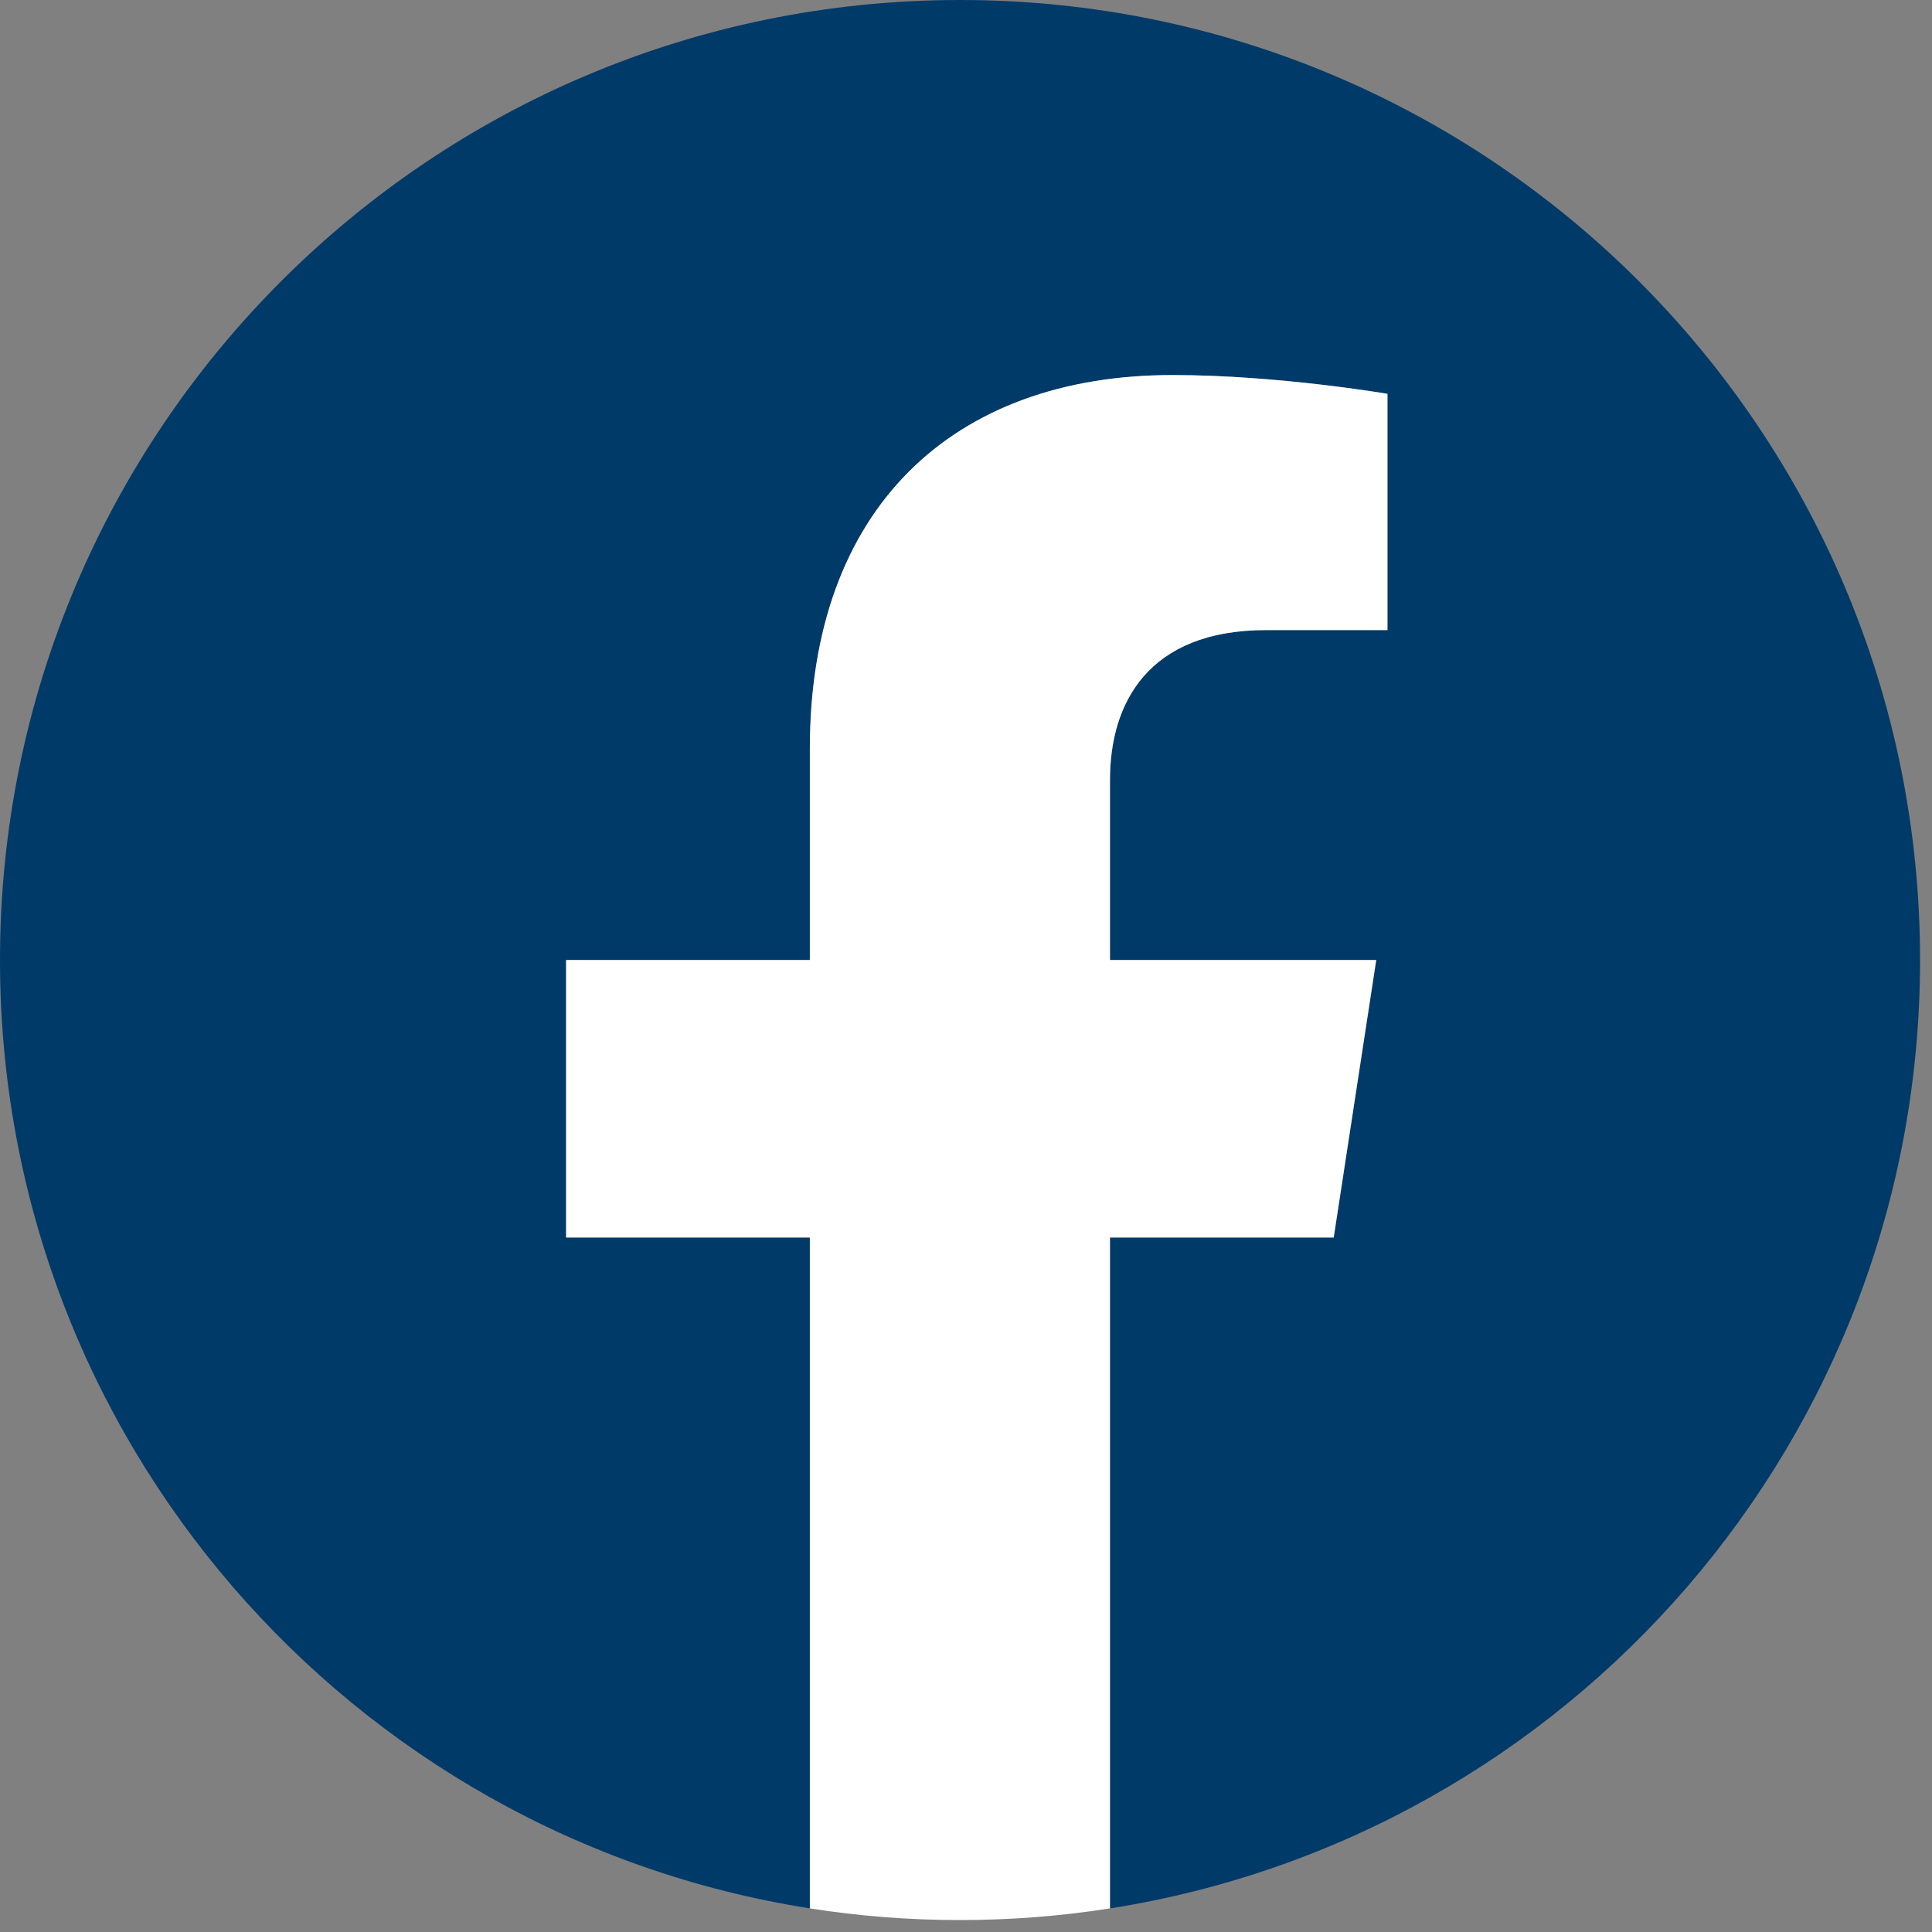
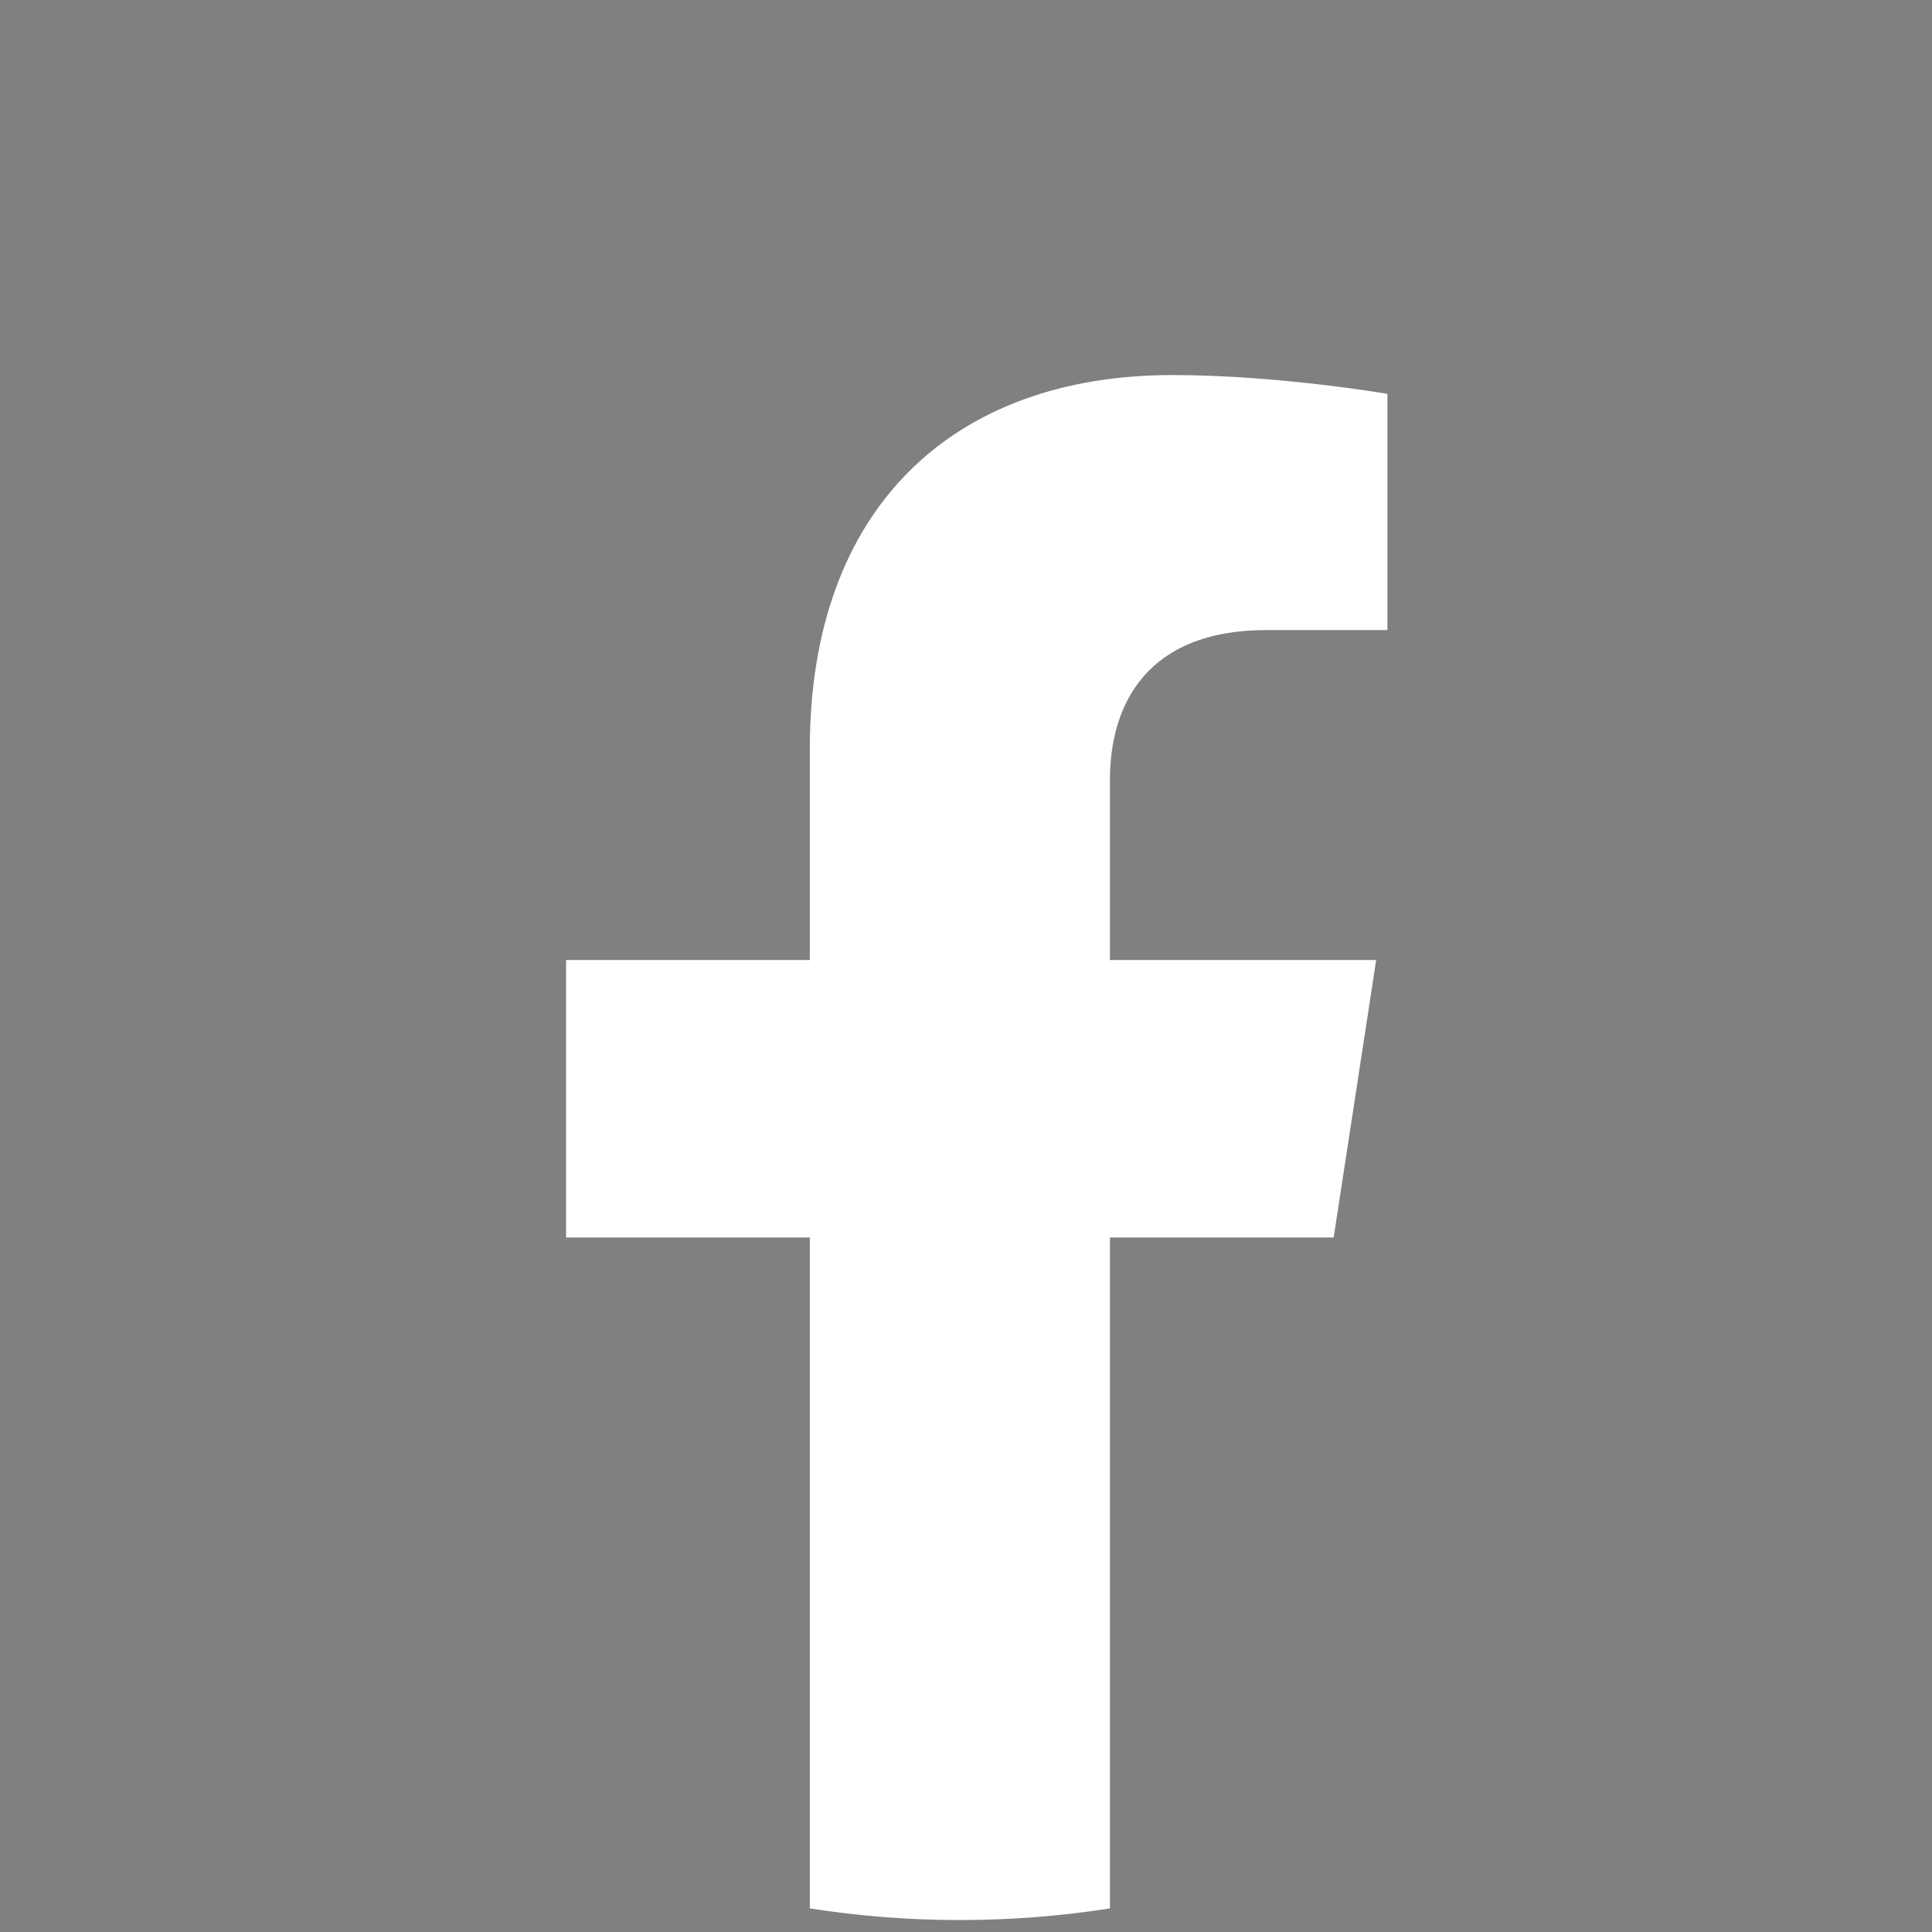
<svg xmlns="http://www.w3.org/2000/svg" width="72" height="72" viewBox="0 0 72 72" fill="none">
  <rect x="0" y="0" width="72" height="72" fill="#808080" stroke="none" />
-   <path d="M71.555 35.778C71.555 16.018 55.537 0 35.778 0C16.018 0 0 16.018 0 35.778C0 53.635 13.081 68.438 30.186 71.12V46.119H21.101V35.778H30.186V27.896C30.186 18.928 35.528 13.977 43.702 13.977C47.619 13.977 51.711 14.677 51.711 14.677V23.481H47.2C42.758 23.481 41.369 26.237 41.369 29.067V35.778H51.292L49.707 46.119H41.369V71.12C58.474 68.433 71.555 53.635 71.555 35.778Z" fill="#003A69" />
  <path d="M49.702 46.118L51.286 35.778H41.364V29.067C41.364 26.237 42.753 23.481 47.194 23.481H51.705V14.677C51.705 14.677 47.613 13.977 43.696 13.977C35.523 13.977 30.18 18.928 30.18 27.896V35.778H21.096V46.118H30.18V71.12C32.004 71.407 33.869 71.555 35.772 71.555C37.675 71.555 39.541 71.407 41.364 71.12V46.118H49.702Z" fill="white" />
</svg>